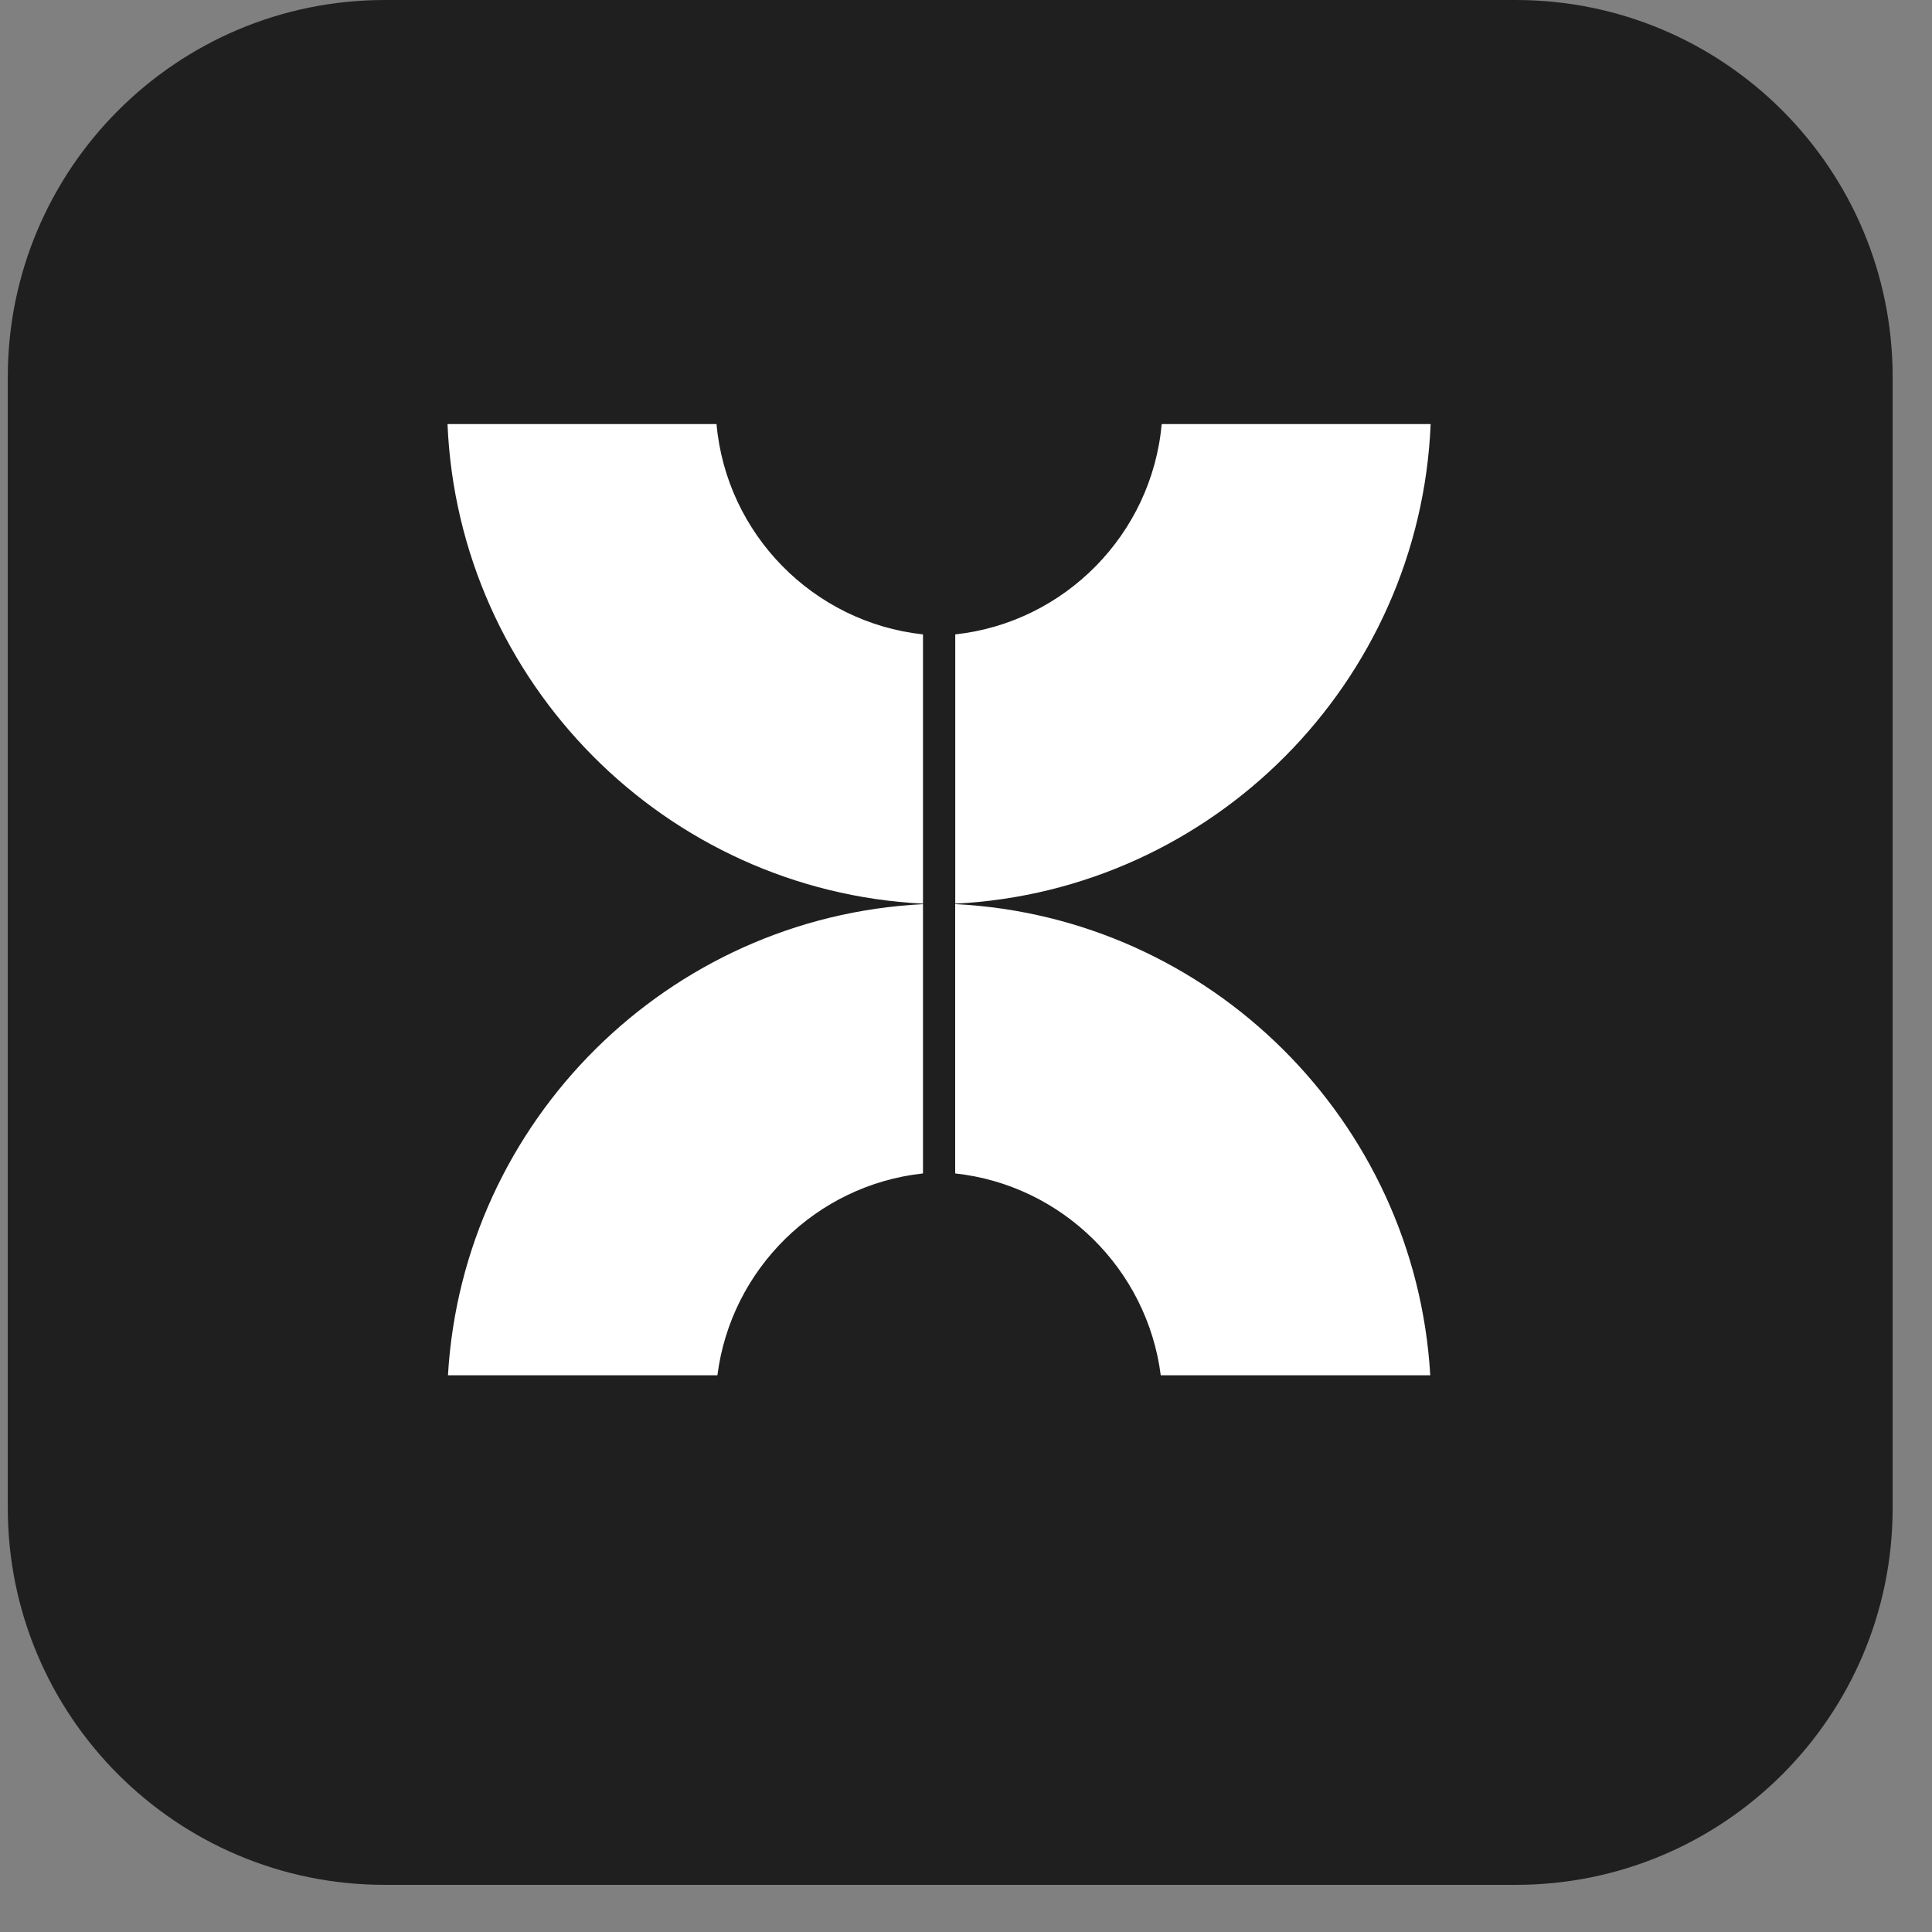
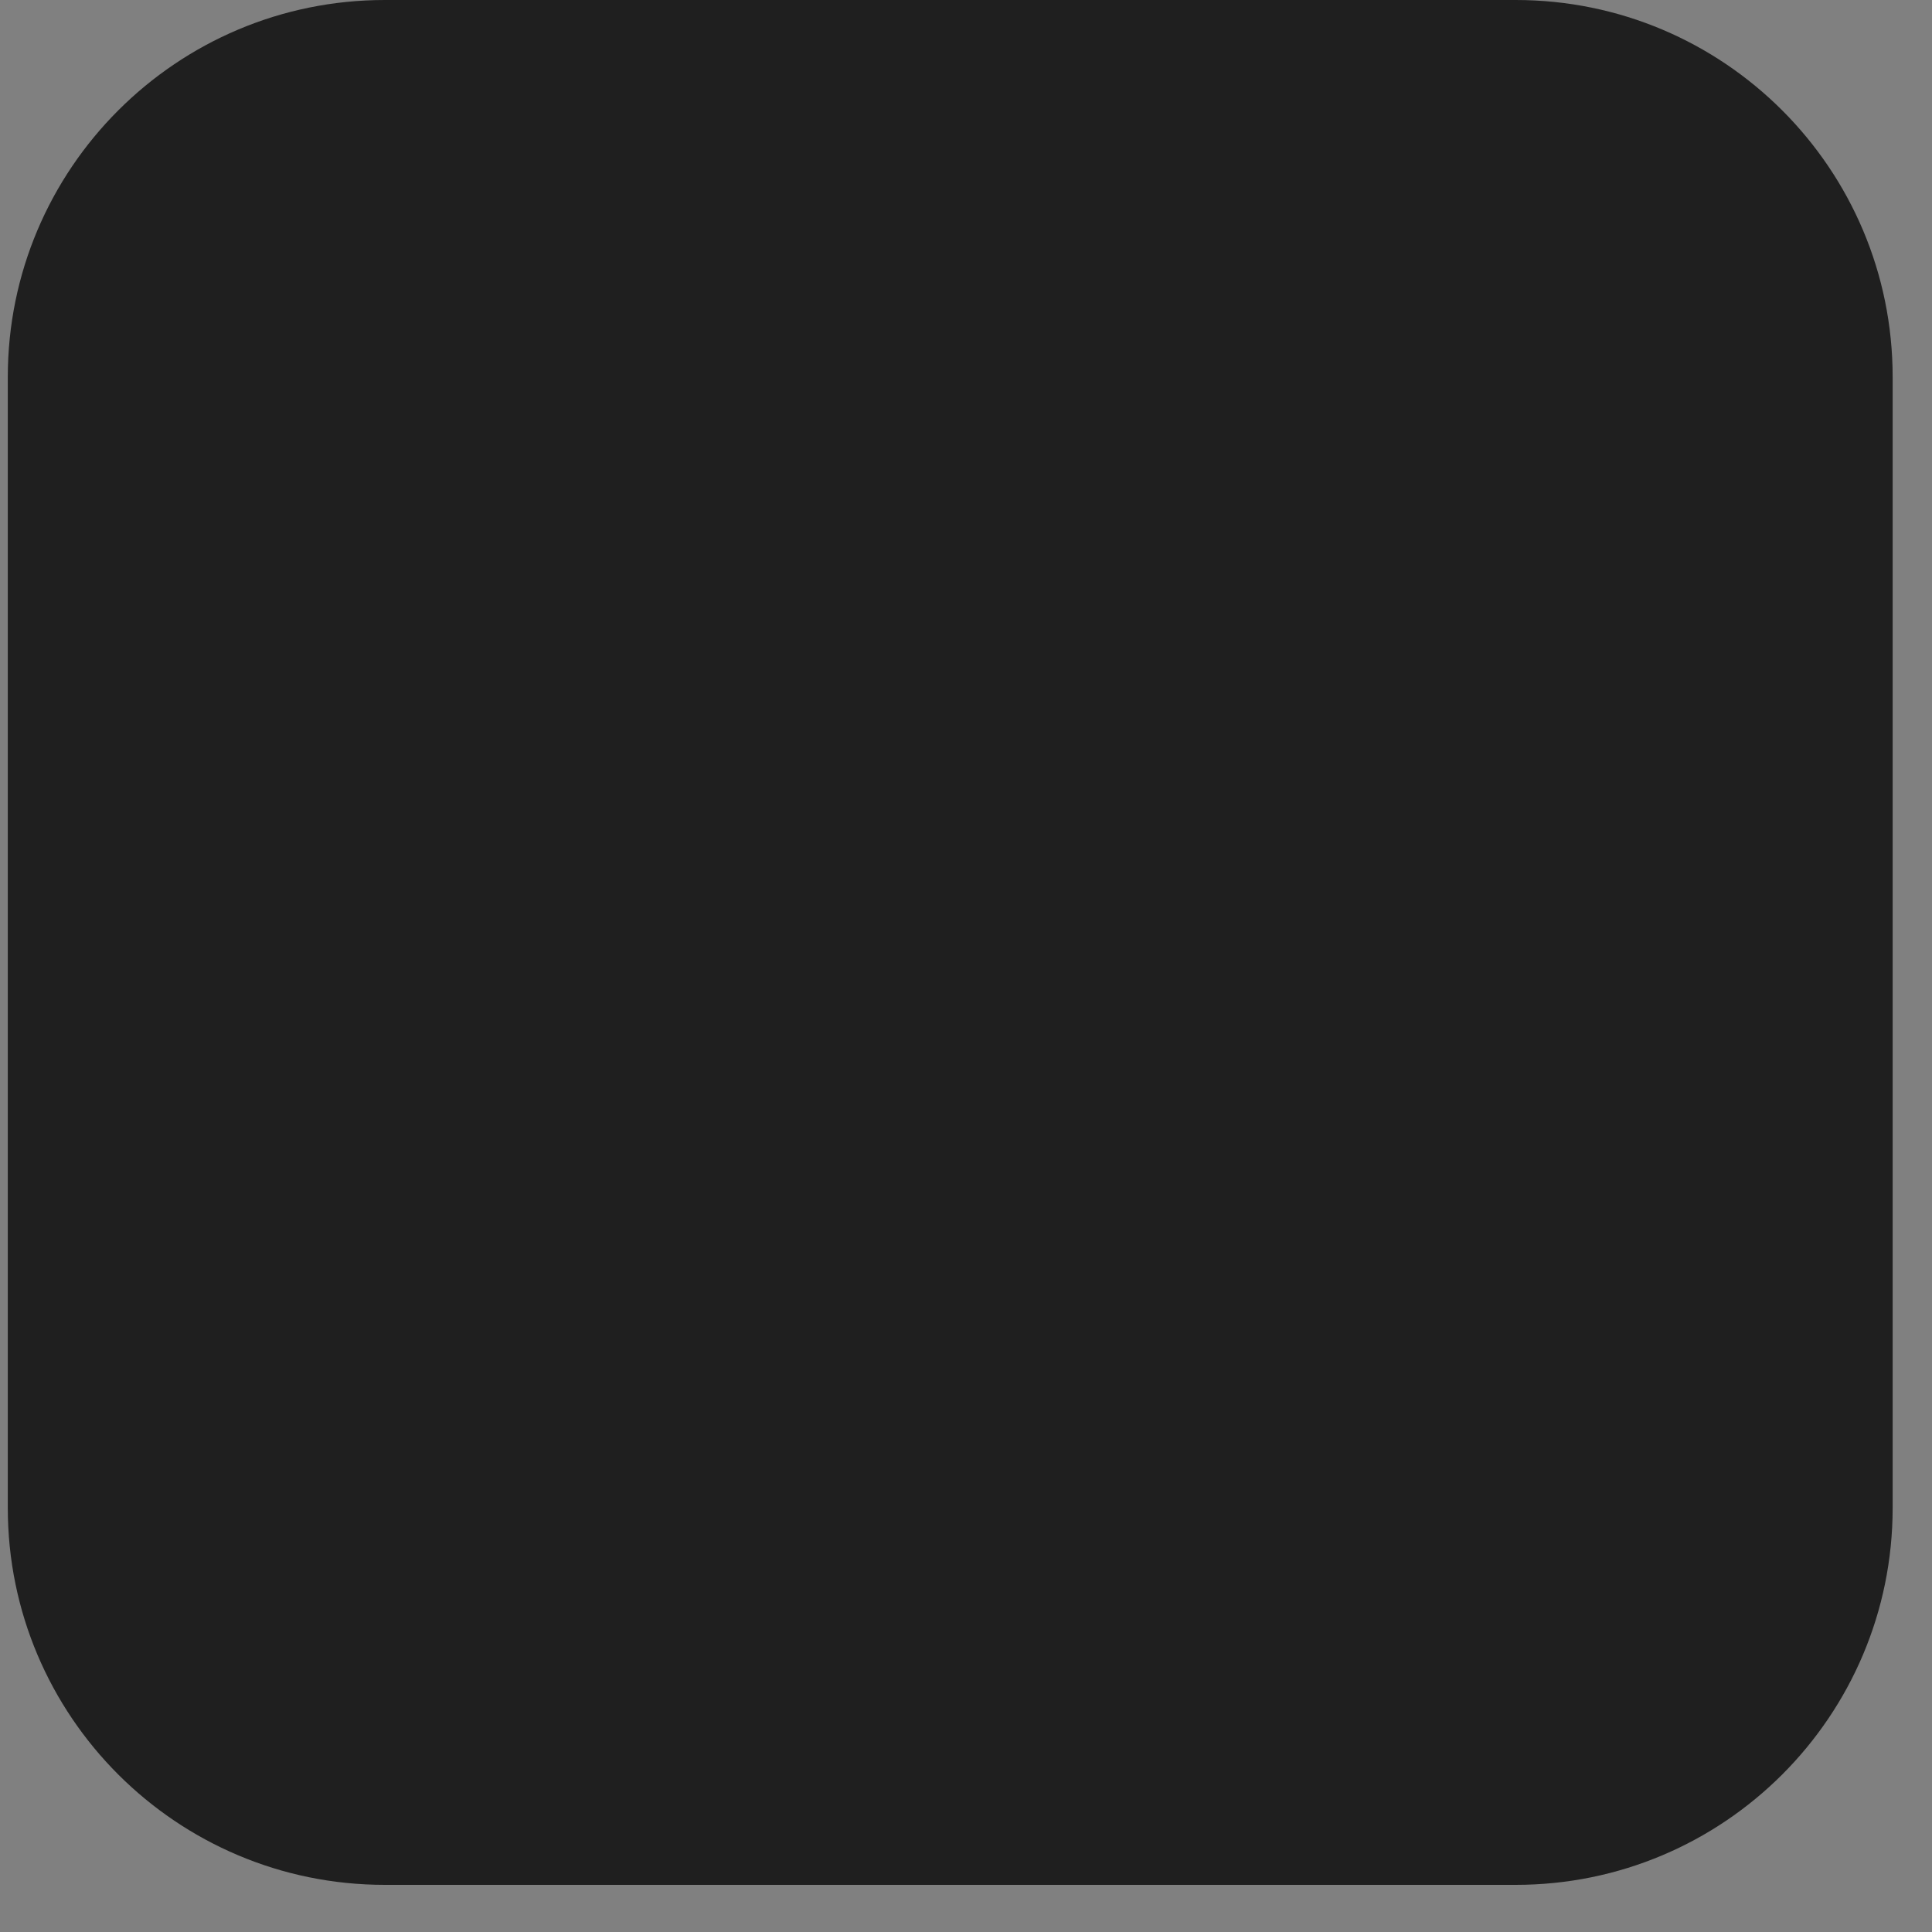
<svg xmlns="http://www.w3.org/2000/svg" width="30" height="30" viewBox="0 0 30 30" fill="none">
  <rect x="0" y="0" width="30" height="30" fill="#808080" stroke="none" />
  <g clip-path="url(#clip0_13_474)">
    <path d="M23.536 0H5.975C2.742 0 0.121 2.621 0.121 5.854V23.415C0.121 26.648 2.742 29.268 5.975 29.268H23.536C26.769 29.268 29.389 26.648 29.389 23.415V5.854C29.389 2.621 26.769 0 23.536 0Z" fill="#1F1F1F" />
-     <path fill-rule="evenodd" clip-rule="evenodd" d="M6.949 6.585H11.126C11.28 8.296 12.63 9.666 14.332 9.851V14.032C10.331 13.831 7.117 10.595 6.949 6.585ZM22.215 6.585H18.039C17.884 8.296 16.534 9.666 14.833 9.851V14.032C18.834 13.832 22.048 10.596 22.215 6.585ZM14.832 18.221V14.04L14.833 14.039C18.79 14.238 21.978 17.406 22.209 21.355H18.024C17.813 19.706 16.49 18.401 14.832 18.221ZM11.14 21.355H6.956C7.187 17.406 10.375 14.238 14.332 14.04V18.221C12.674 18.401 11.35 19.707 11.14 21.355Z" fill="white" />
  </g>
  <defs>
    <clipPath id="clip0_13_474">
      <rect width="30" height="30" fill="white" />
    </clipPath>
  </defs>
</svg>